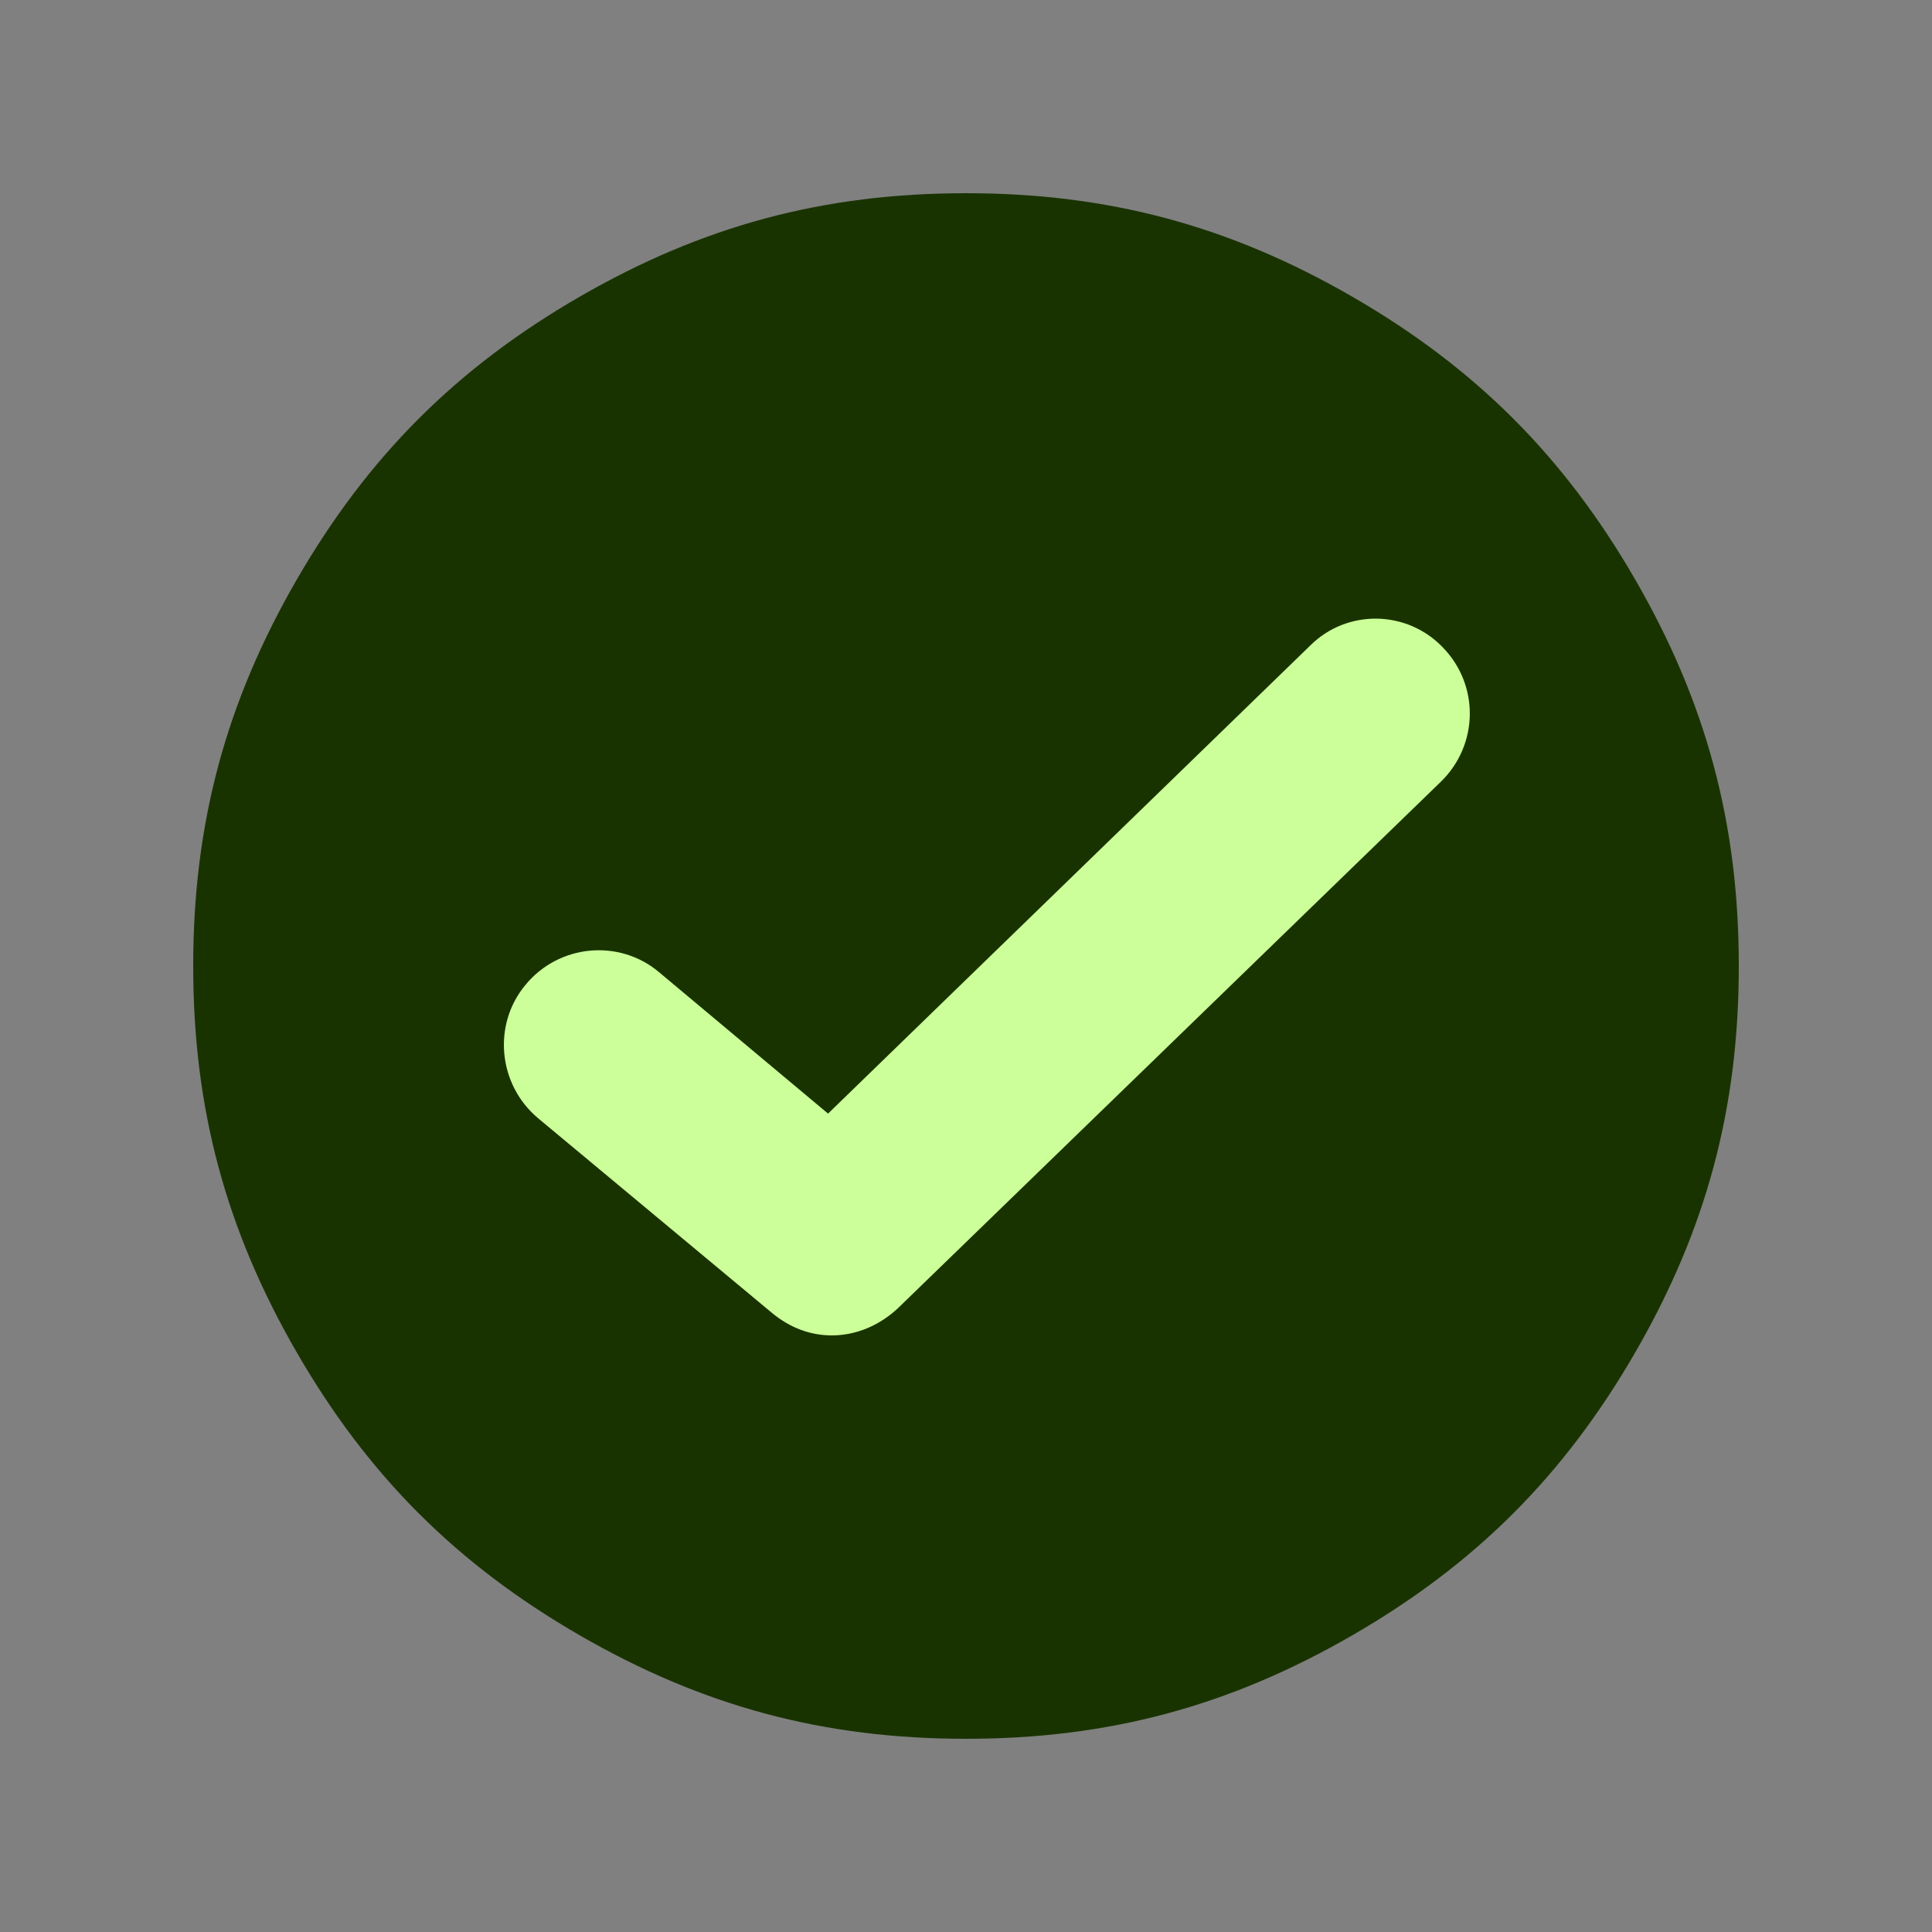
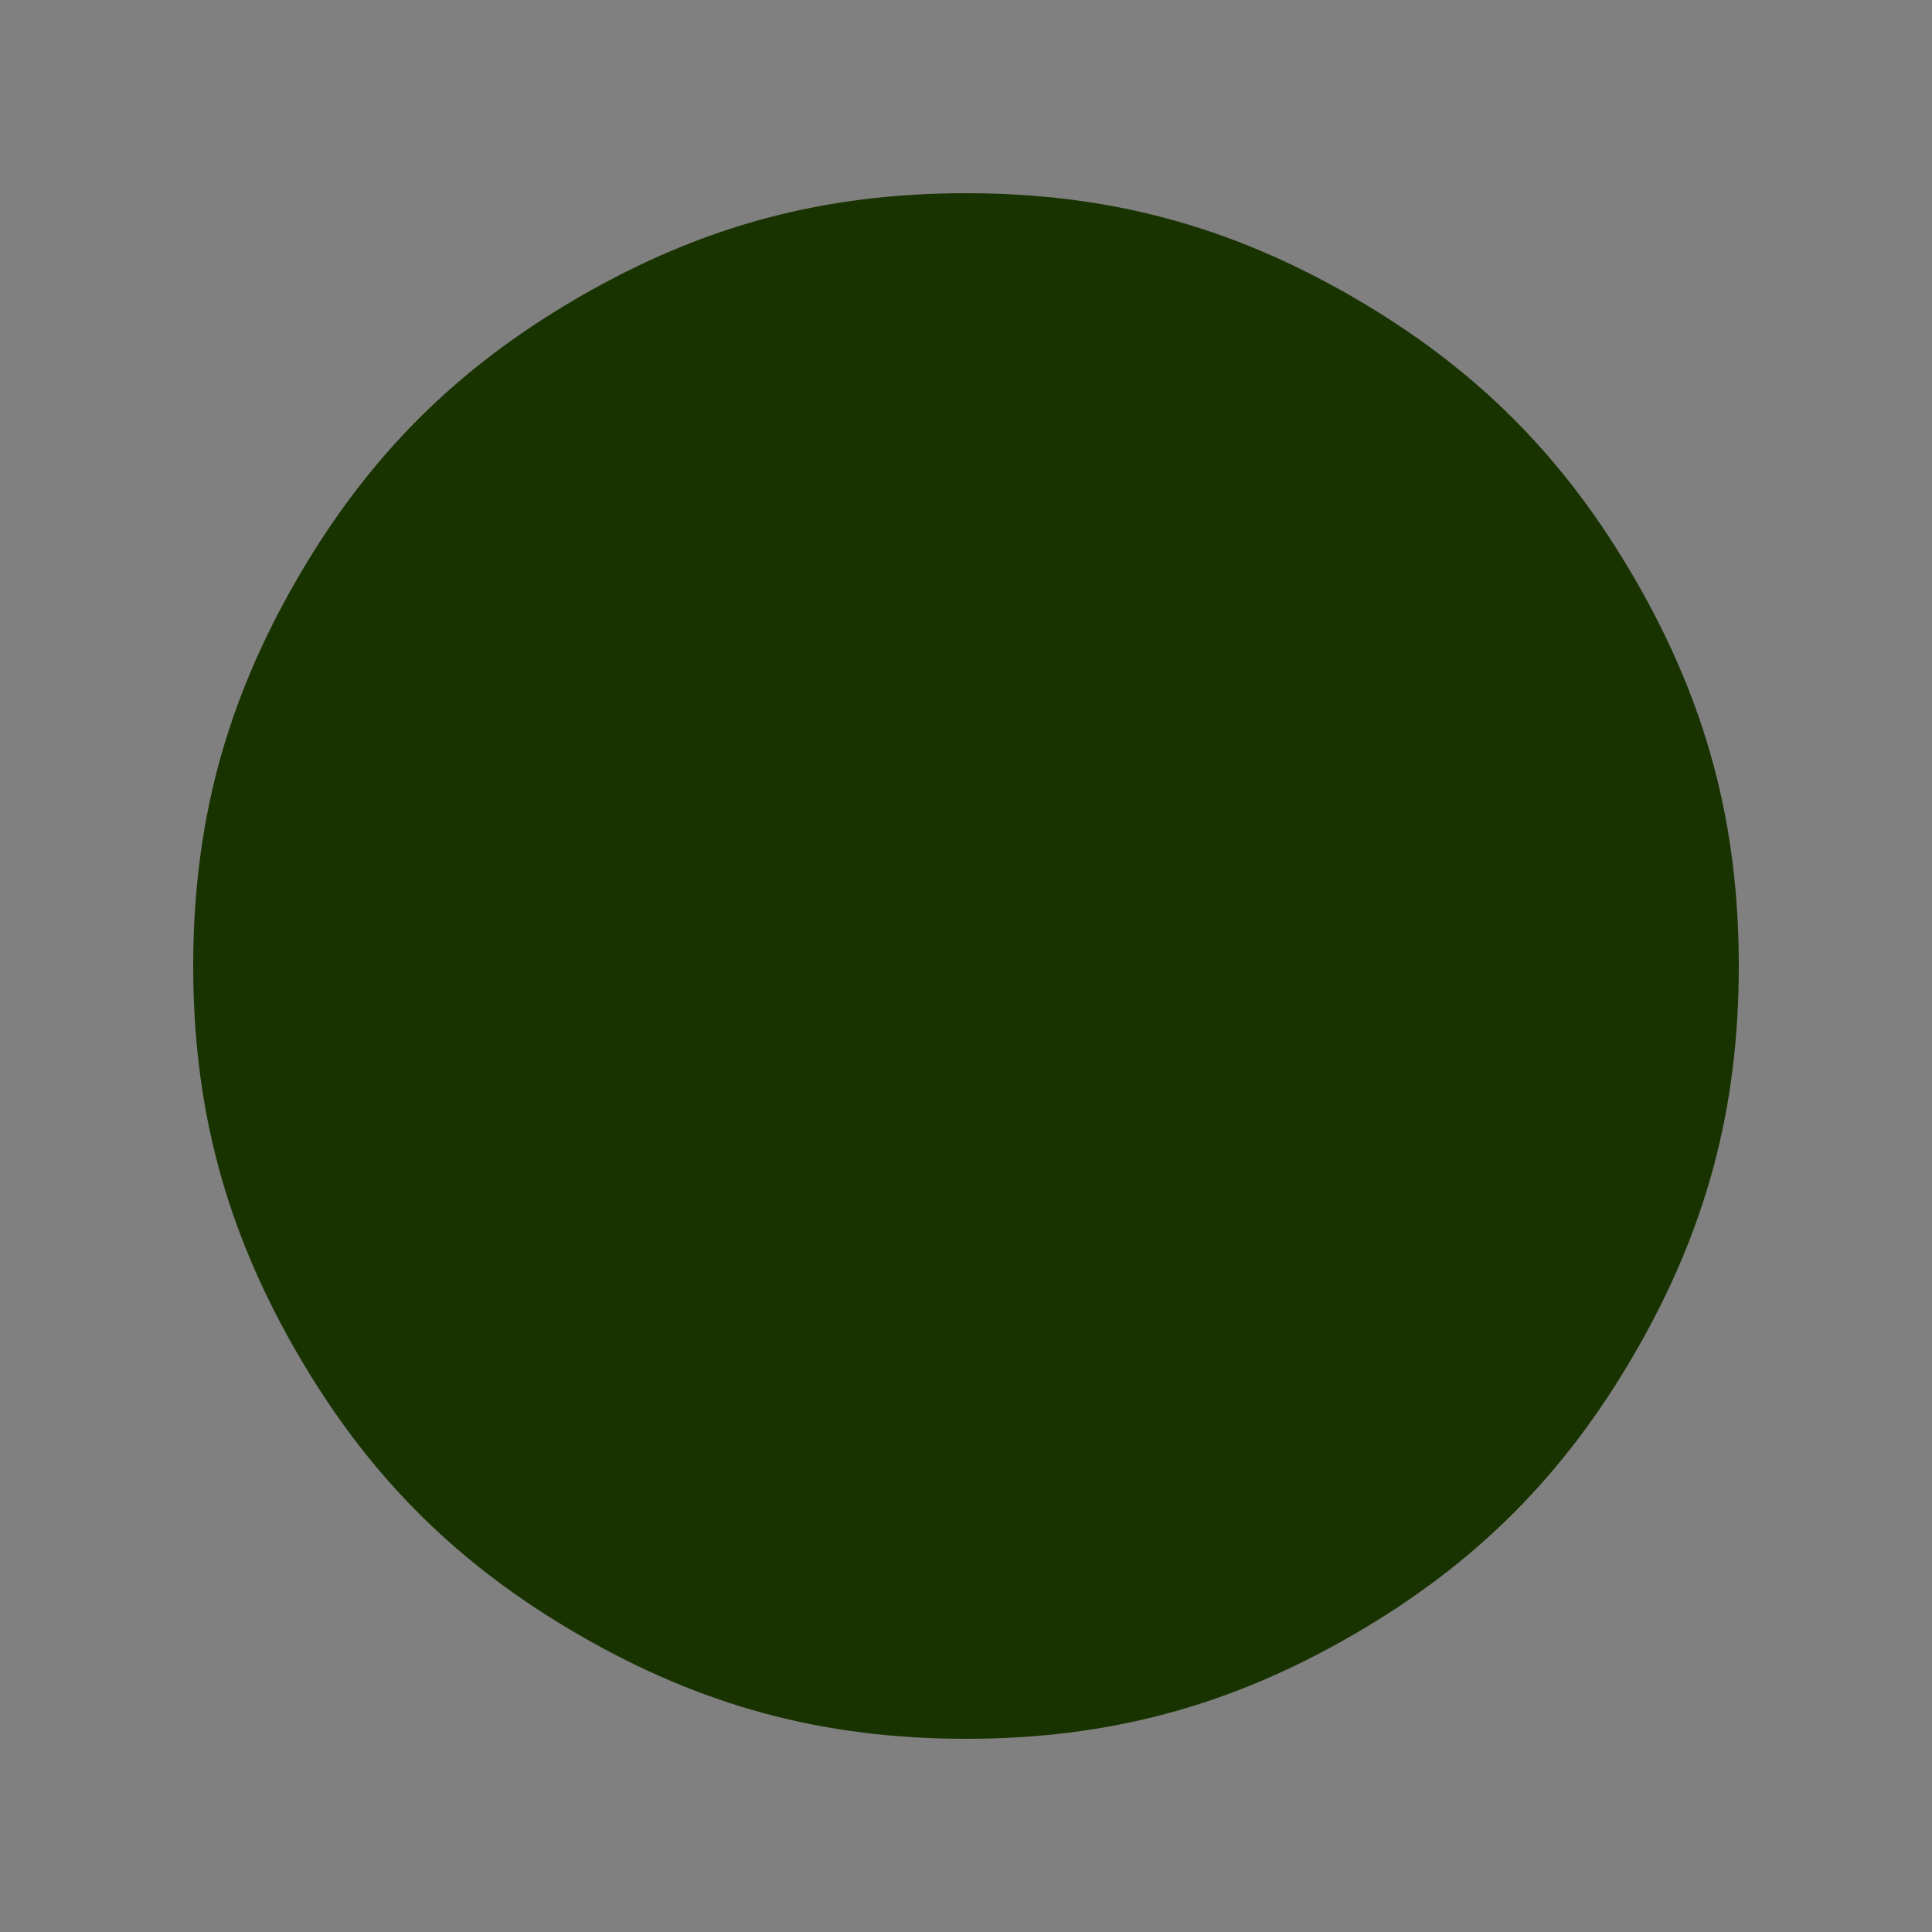
<svg xmlns="http://www.w3.org/2000/svg" version="1.2" baseProfile="tiny" width="100mm" height="100mm" viewBox="0 0 10000 10000" preserveAspectRatio="xMidYMid" fill-rule="evenodd" stroke-width="28.222" stroke-linejoin="round" xml:space="preserve">
  <rect x="0" y="0" width="10000" height="10000" fill="#808080" stroke="none" />
  <g visibility="visible" id="MasterSlide_1_Standard">
    <desc>Master slide
  </desc>
-     <rect fill="none" stroke="none" x="0" y="0" width="10000" height="10000" />
  </g>
  <g visibility="visible" id="Slide_1_page45">
    <g>
      <path fill="rgb(25,51,0)" stroke="none" d="M 5000,9000 C 4264,9000 3637,8832 3000,8464 2363,8096 1904,7637 1536,7000 1168,6363 1000,5736 1000,5000 1000,4264 1168,3637 1536,3000 1904,2363 2363,1904 3000,1536 3637,1168 4264,1000 5000,1000 5736,1000 6363,1168 7000,1536 7637,1904 8096,2363 8464,3000 8832,3637 9000,4264 9000,5000 9000,5736 8832,6363 8464,7000 8096,7637 7637,8096 7000,8464 6363,8832 5736,9000 5000,9000 Z" />
-       <rect fill="none" stroke="none" x="1000" y="1000" width="8001" height="8001" />
    </g>
    <g>
-       <path fill="rgb(204,255,153)" stroke="none" d="M 4306,6912 C 4196,6912 4090,6874 3995,6795 L 2784,5787 C 2578,5613 2549,5305 2718,5100 2892,4886 3205,4859 3410,5031 L 4286,5764 6781,3342 C 6972,3151 7283,3157 7468,3351 7659,3547 7653,3857 7457,4047 L 4648,6771 C 4552,6861 4430,6912 4306,6912 Z" />
-       <rect fill="none" stroke="none" x="2608" y="3202" width="5001" height="3711" />
-     </g>
+       </g>
  </g>
</svg>